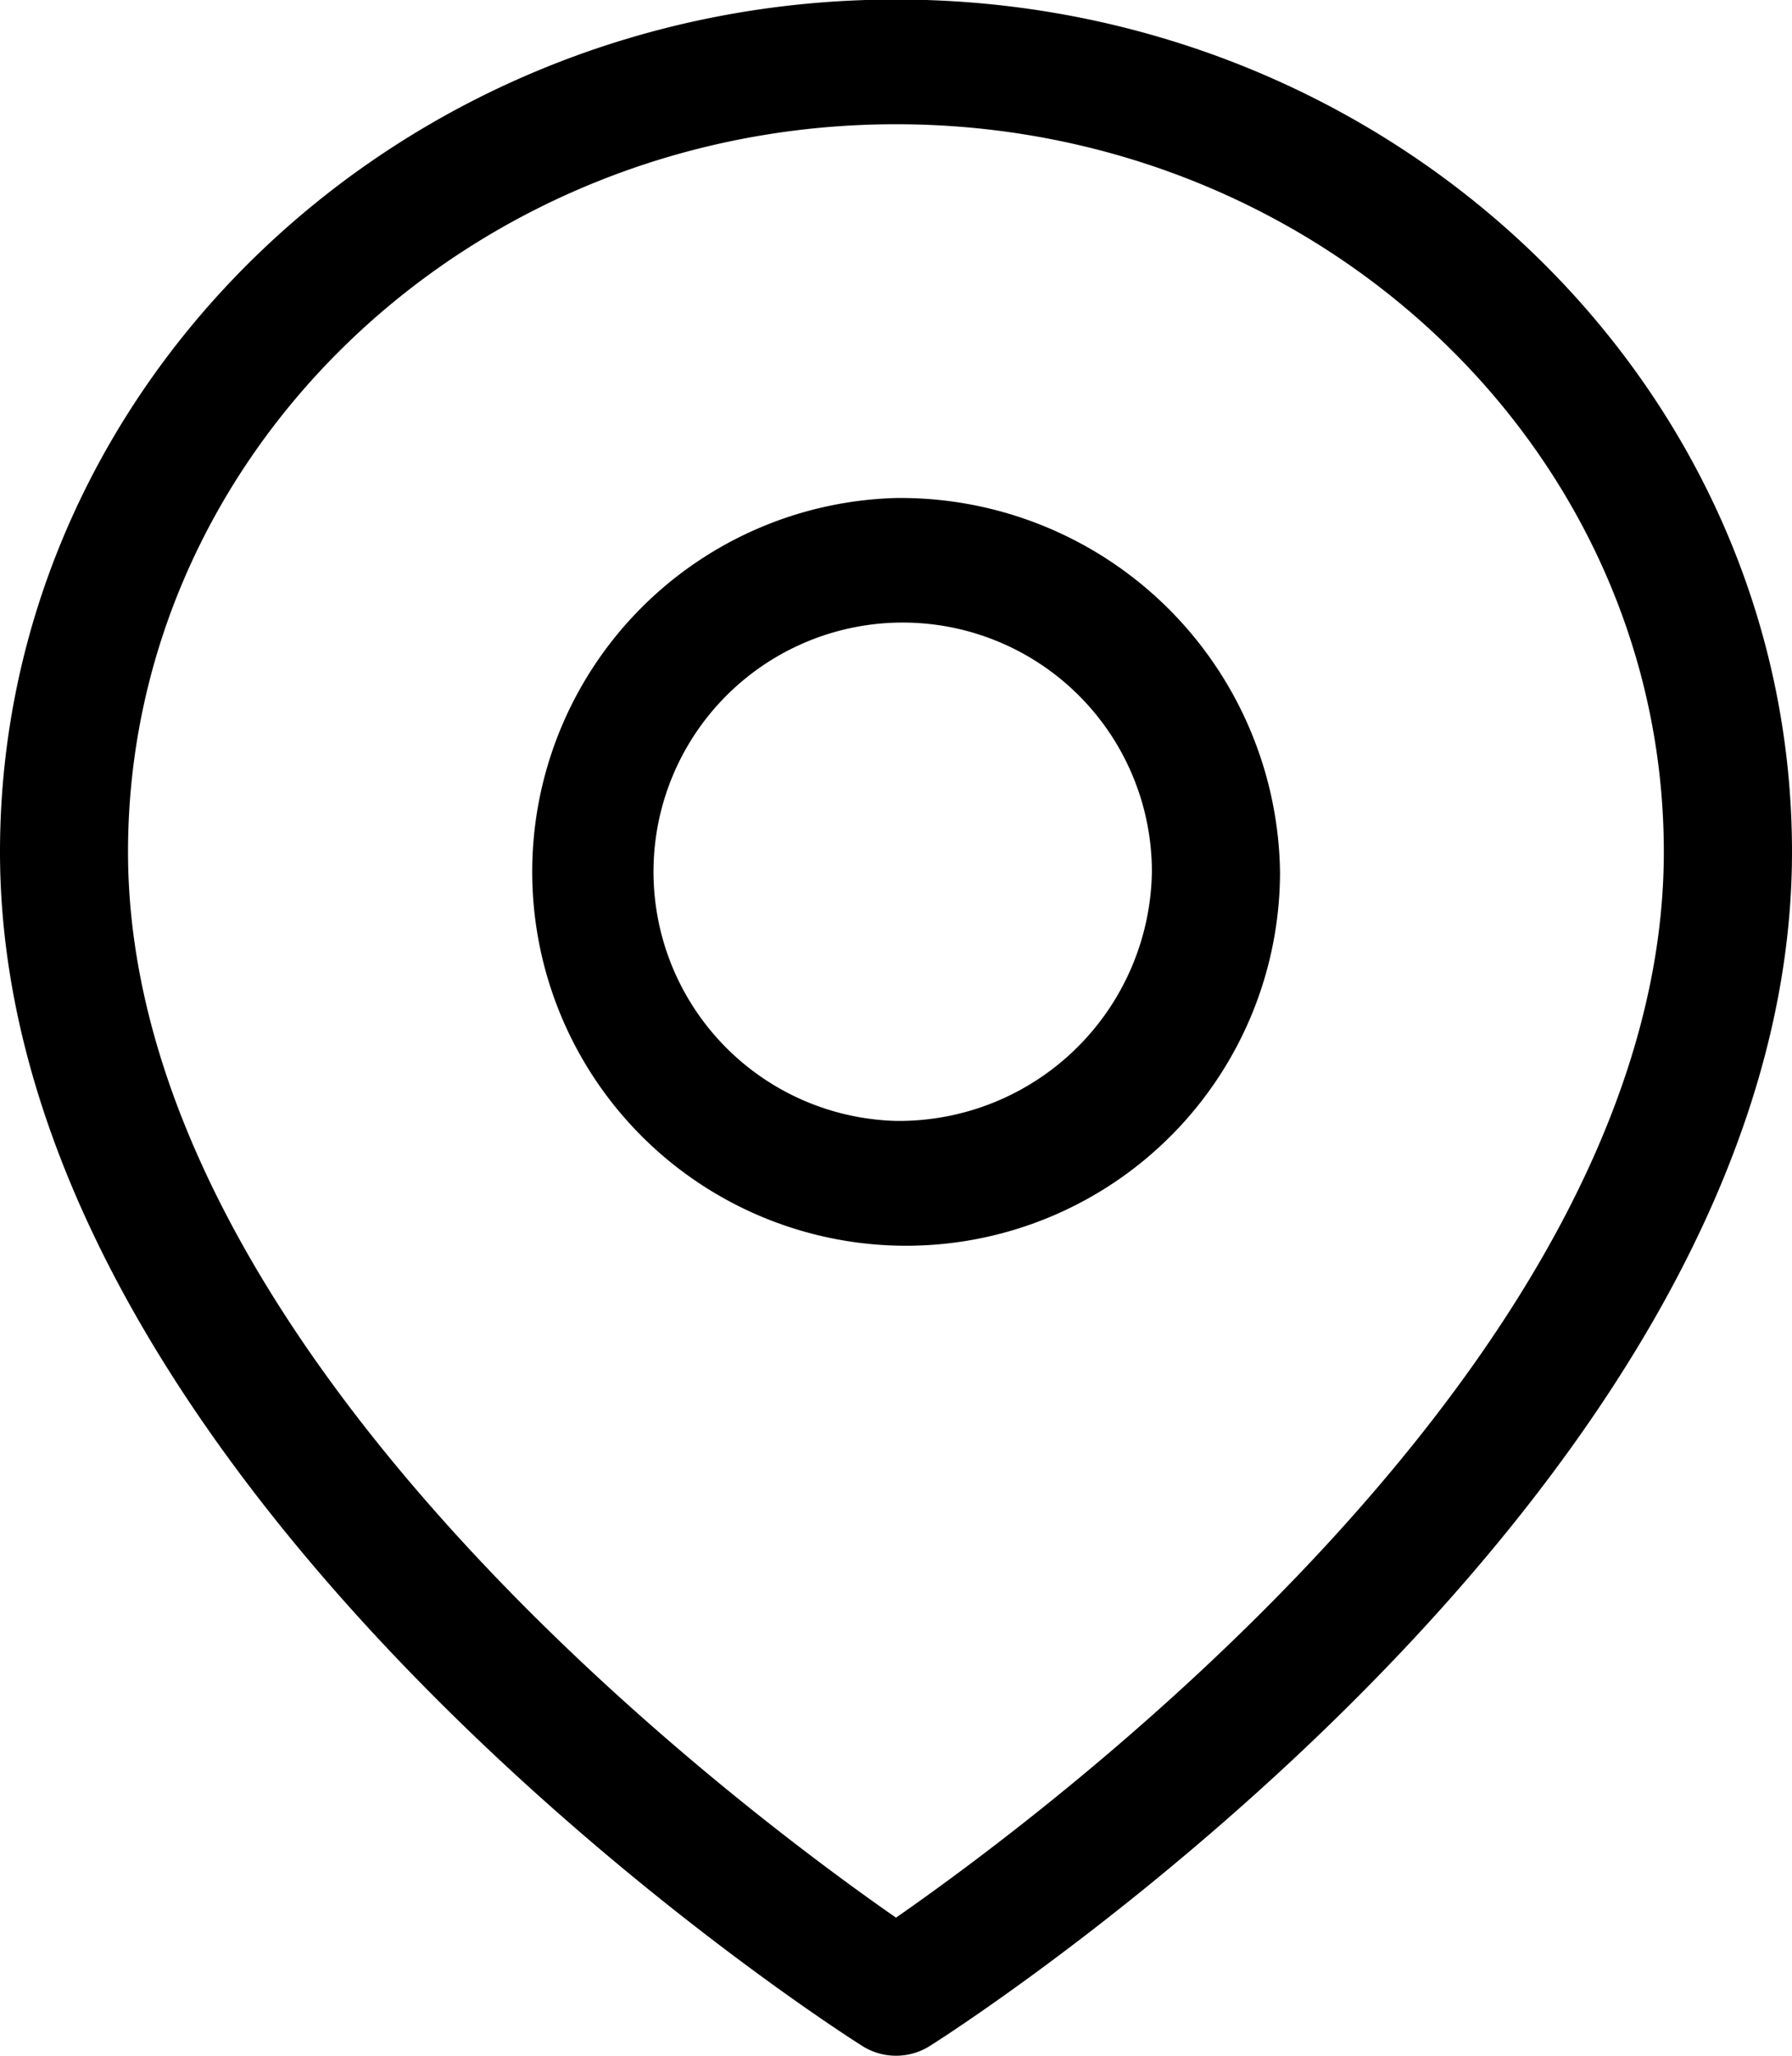
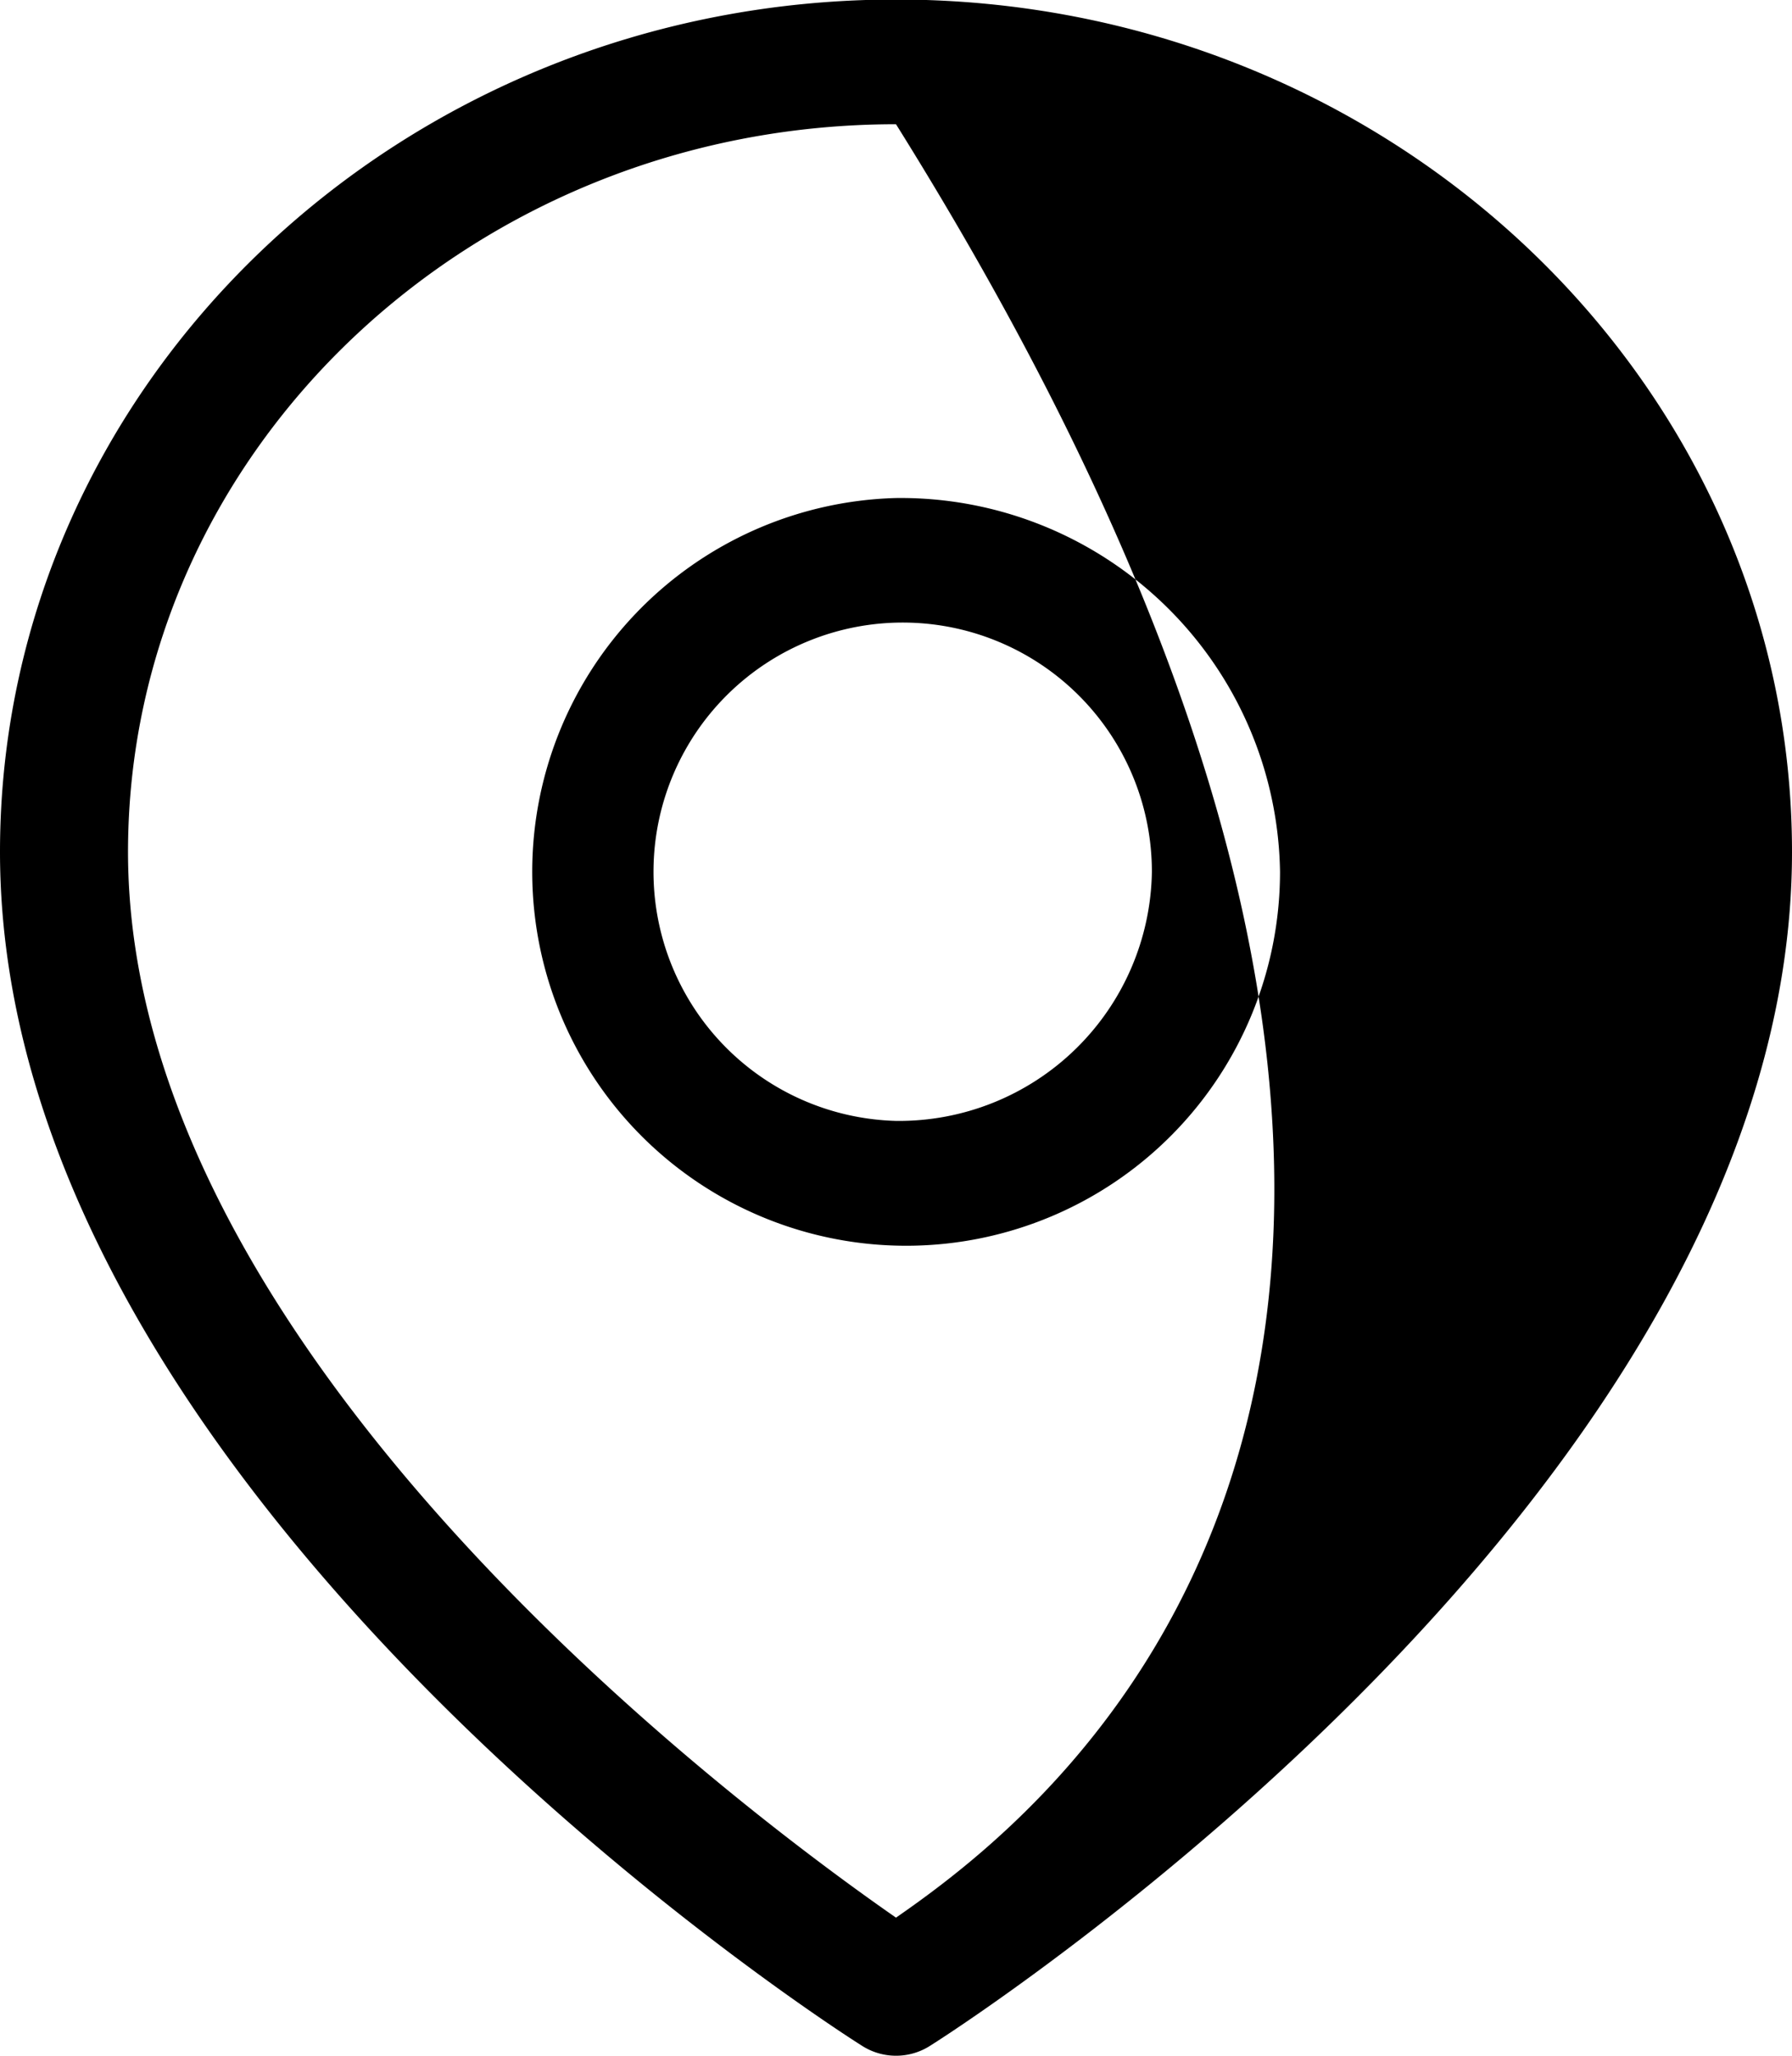
<svg xmlns="http://www.w3.org/2000/svg" width="34" height="39" viewBox="0 0 34 39">
  <defs>
    <style>
      .cls-1 {
        fill-rule: evenodd;
      }
    </style>
  </defs>
-   <path id="lianxwimer1" class="cls-1" d="M540,977.991c-9.374,0-17,7.255-17,16.171,0,12.108,15.669,22.218,16.338,22.638a1.2,1.2,0,0,0,1.326,0c0.669-.42,16.336-10.53,16.336-22.638C557,985.246,549.373,977.991,540,977.991Zm0,36.389c-2.934-2.04-14.571-10.71-14.571-20.218,0-7.612,6.537-13.805,14.571-13.805s14.568,6.193,14.568,13.805C554.569,1003.67,542.935,1012.34,540,1014.38Zm0-26.932a7.094,7.094,0,1,0,7.286,7.091A7.2,7.2,0,0,0,540,987.448Zm0,11.817a4.728,4.728,0,1,1,4.855-4.726A4.8,4.8,0,0,1,540,999.265Z" transform="translate(-523 -978)" />
+   <path id="lianxwimer1" class="cls-1" d="M540,977.991c-9.374,0-17,7.255-17,16.171,0,12.108,15.669,22.218,16.338,22.638a1.2,1.2,0,0,0,1.326,0c0.669-.42,16.336-10.53,16.336-22.638C557,985.246,549.373,977.991,540,977.991Zm0,36.389c-2.934-2.04-14.571-10.71-14.571-20.218,0-7.612,6.537-13.805,14.571-13.805C554.569,1003.67,542.935,1012.34,540,1014.38Zm0-26.932a7.094,7.094,0,1,0,7.286,7.091A7.2,7.2,0,0,0,540,987.448Zm0,11.817a4.728,4.728,0,1,1,4.855-4.726A4.8,4.8,0,0,1,540,999.265Z" transform="translate(-523 -978)" />
</svg>